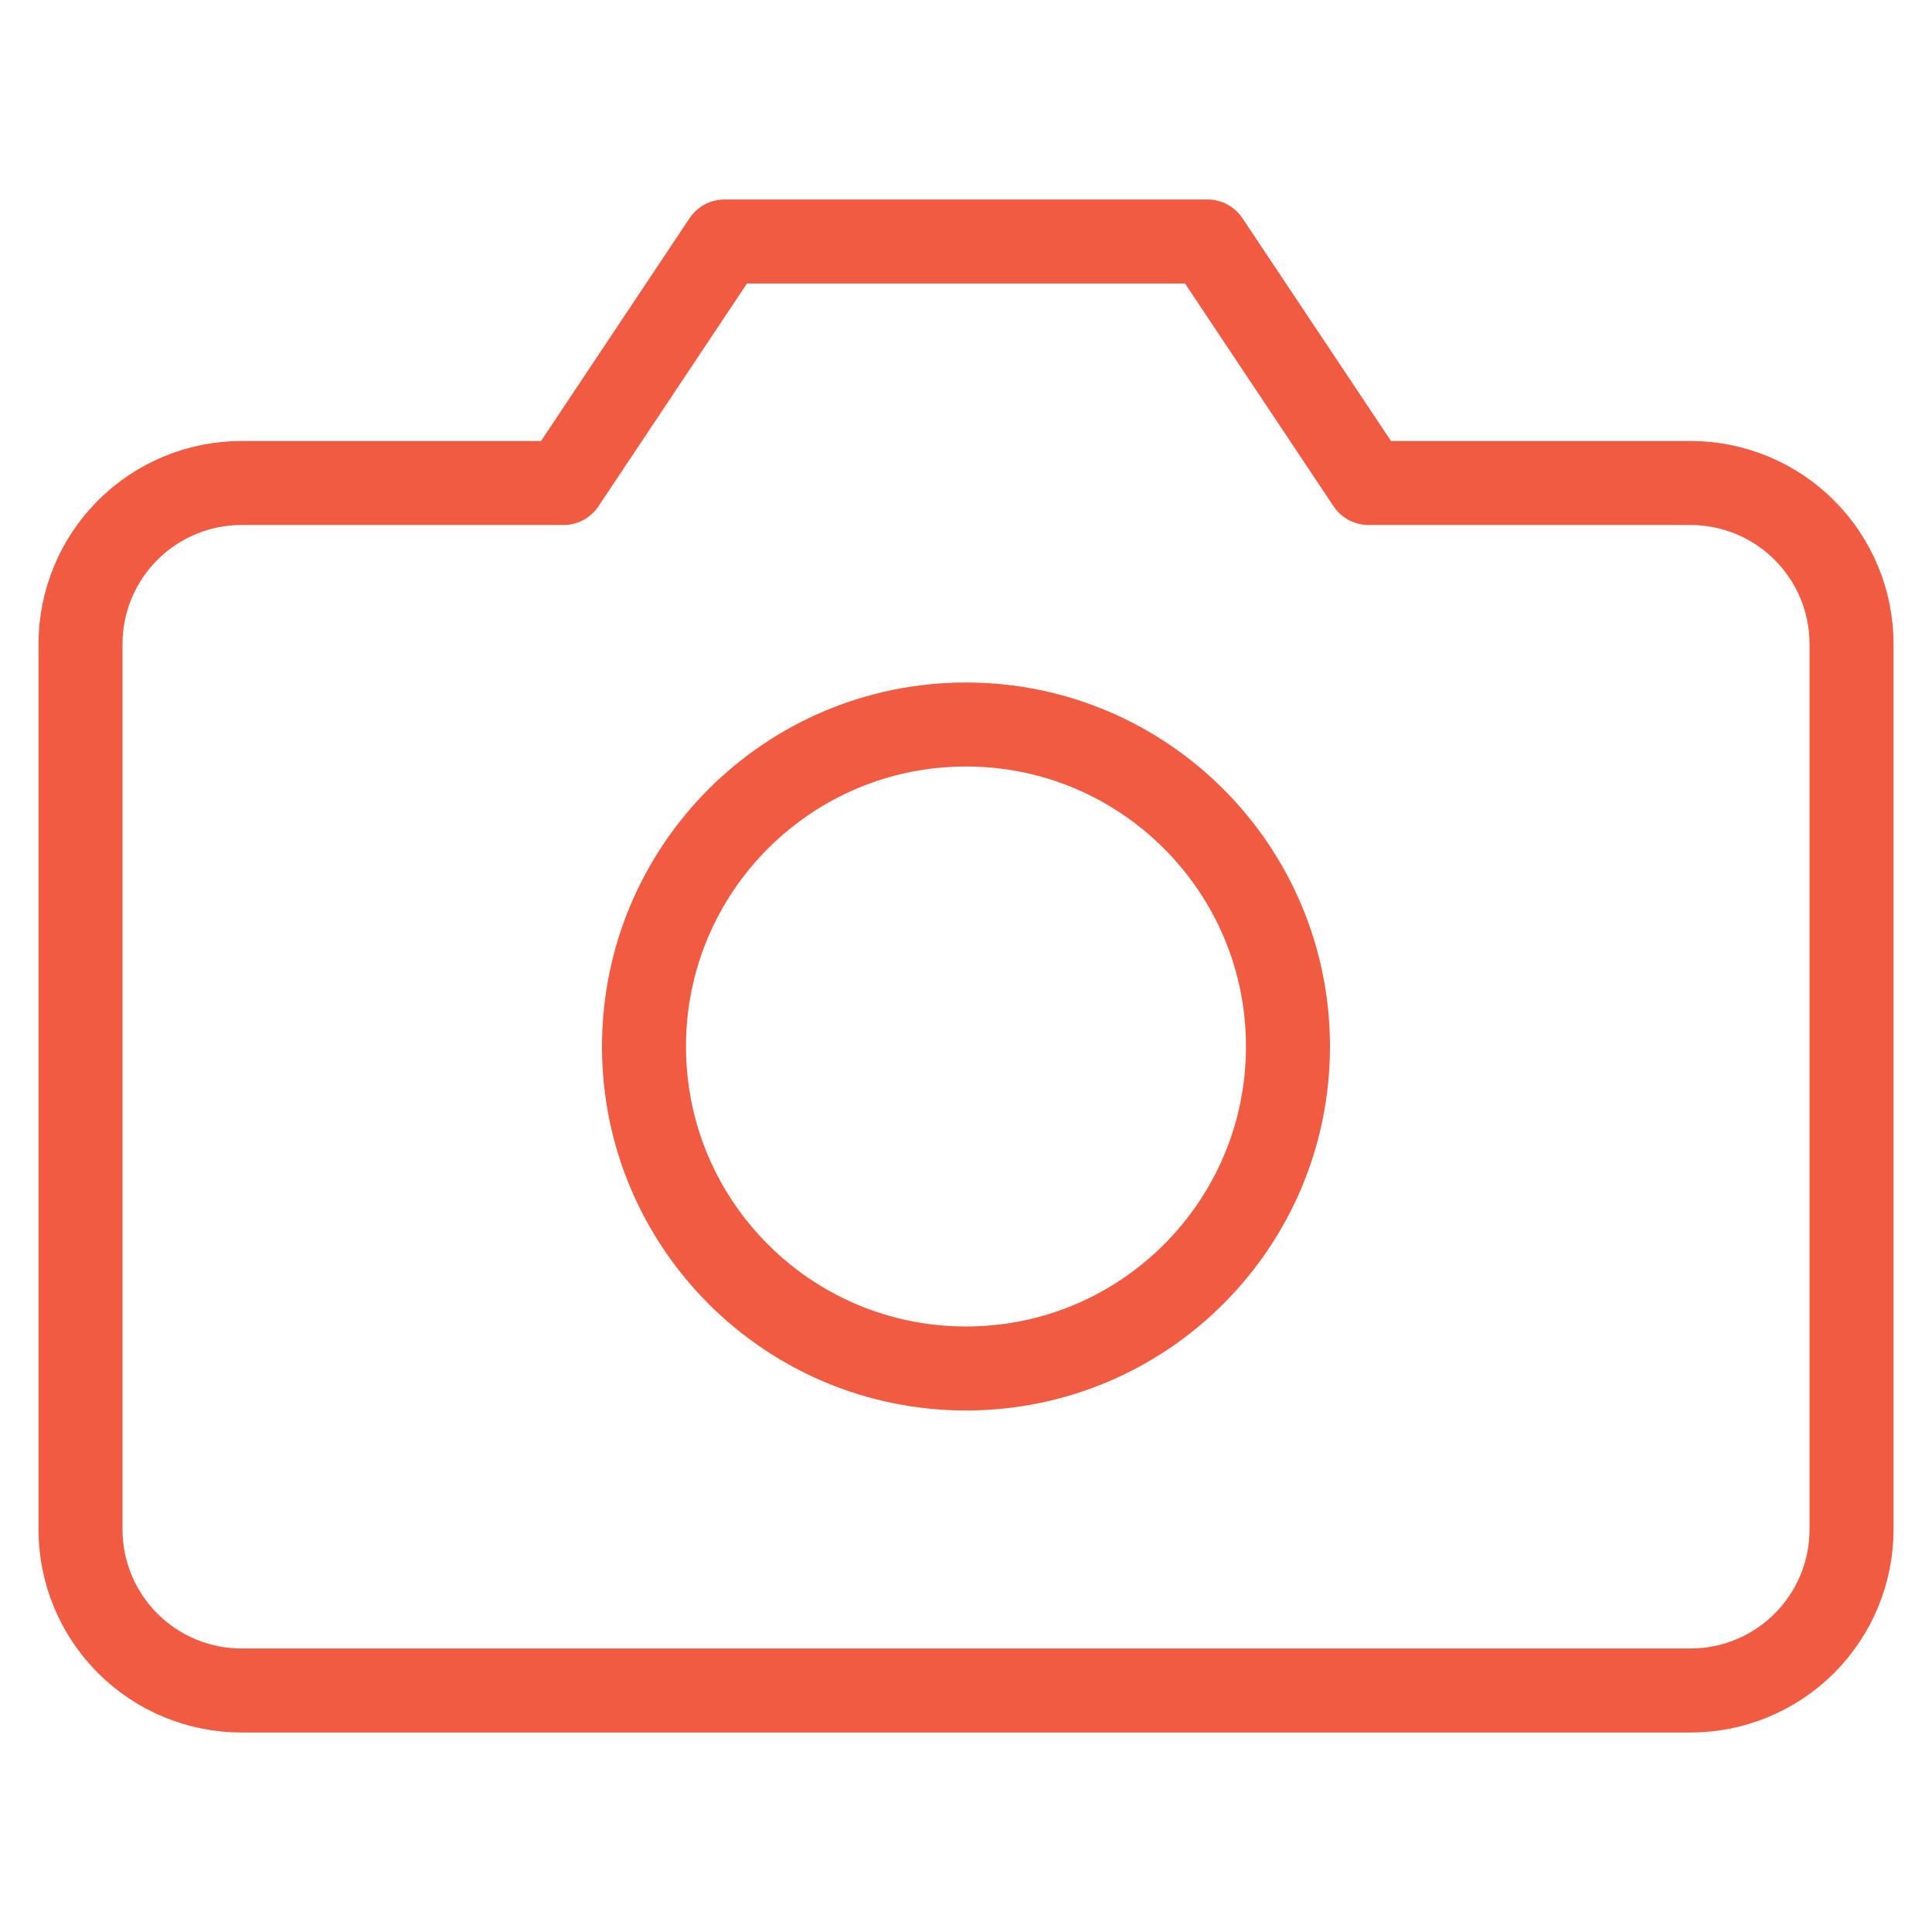
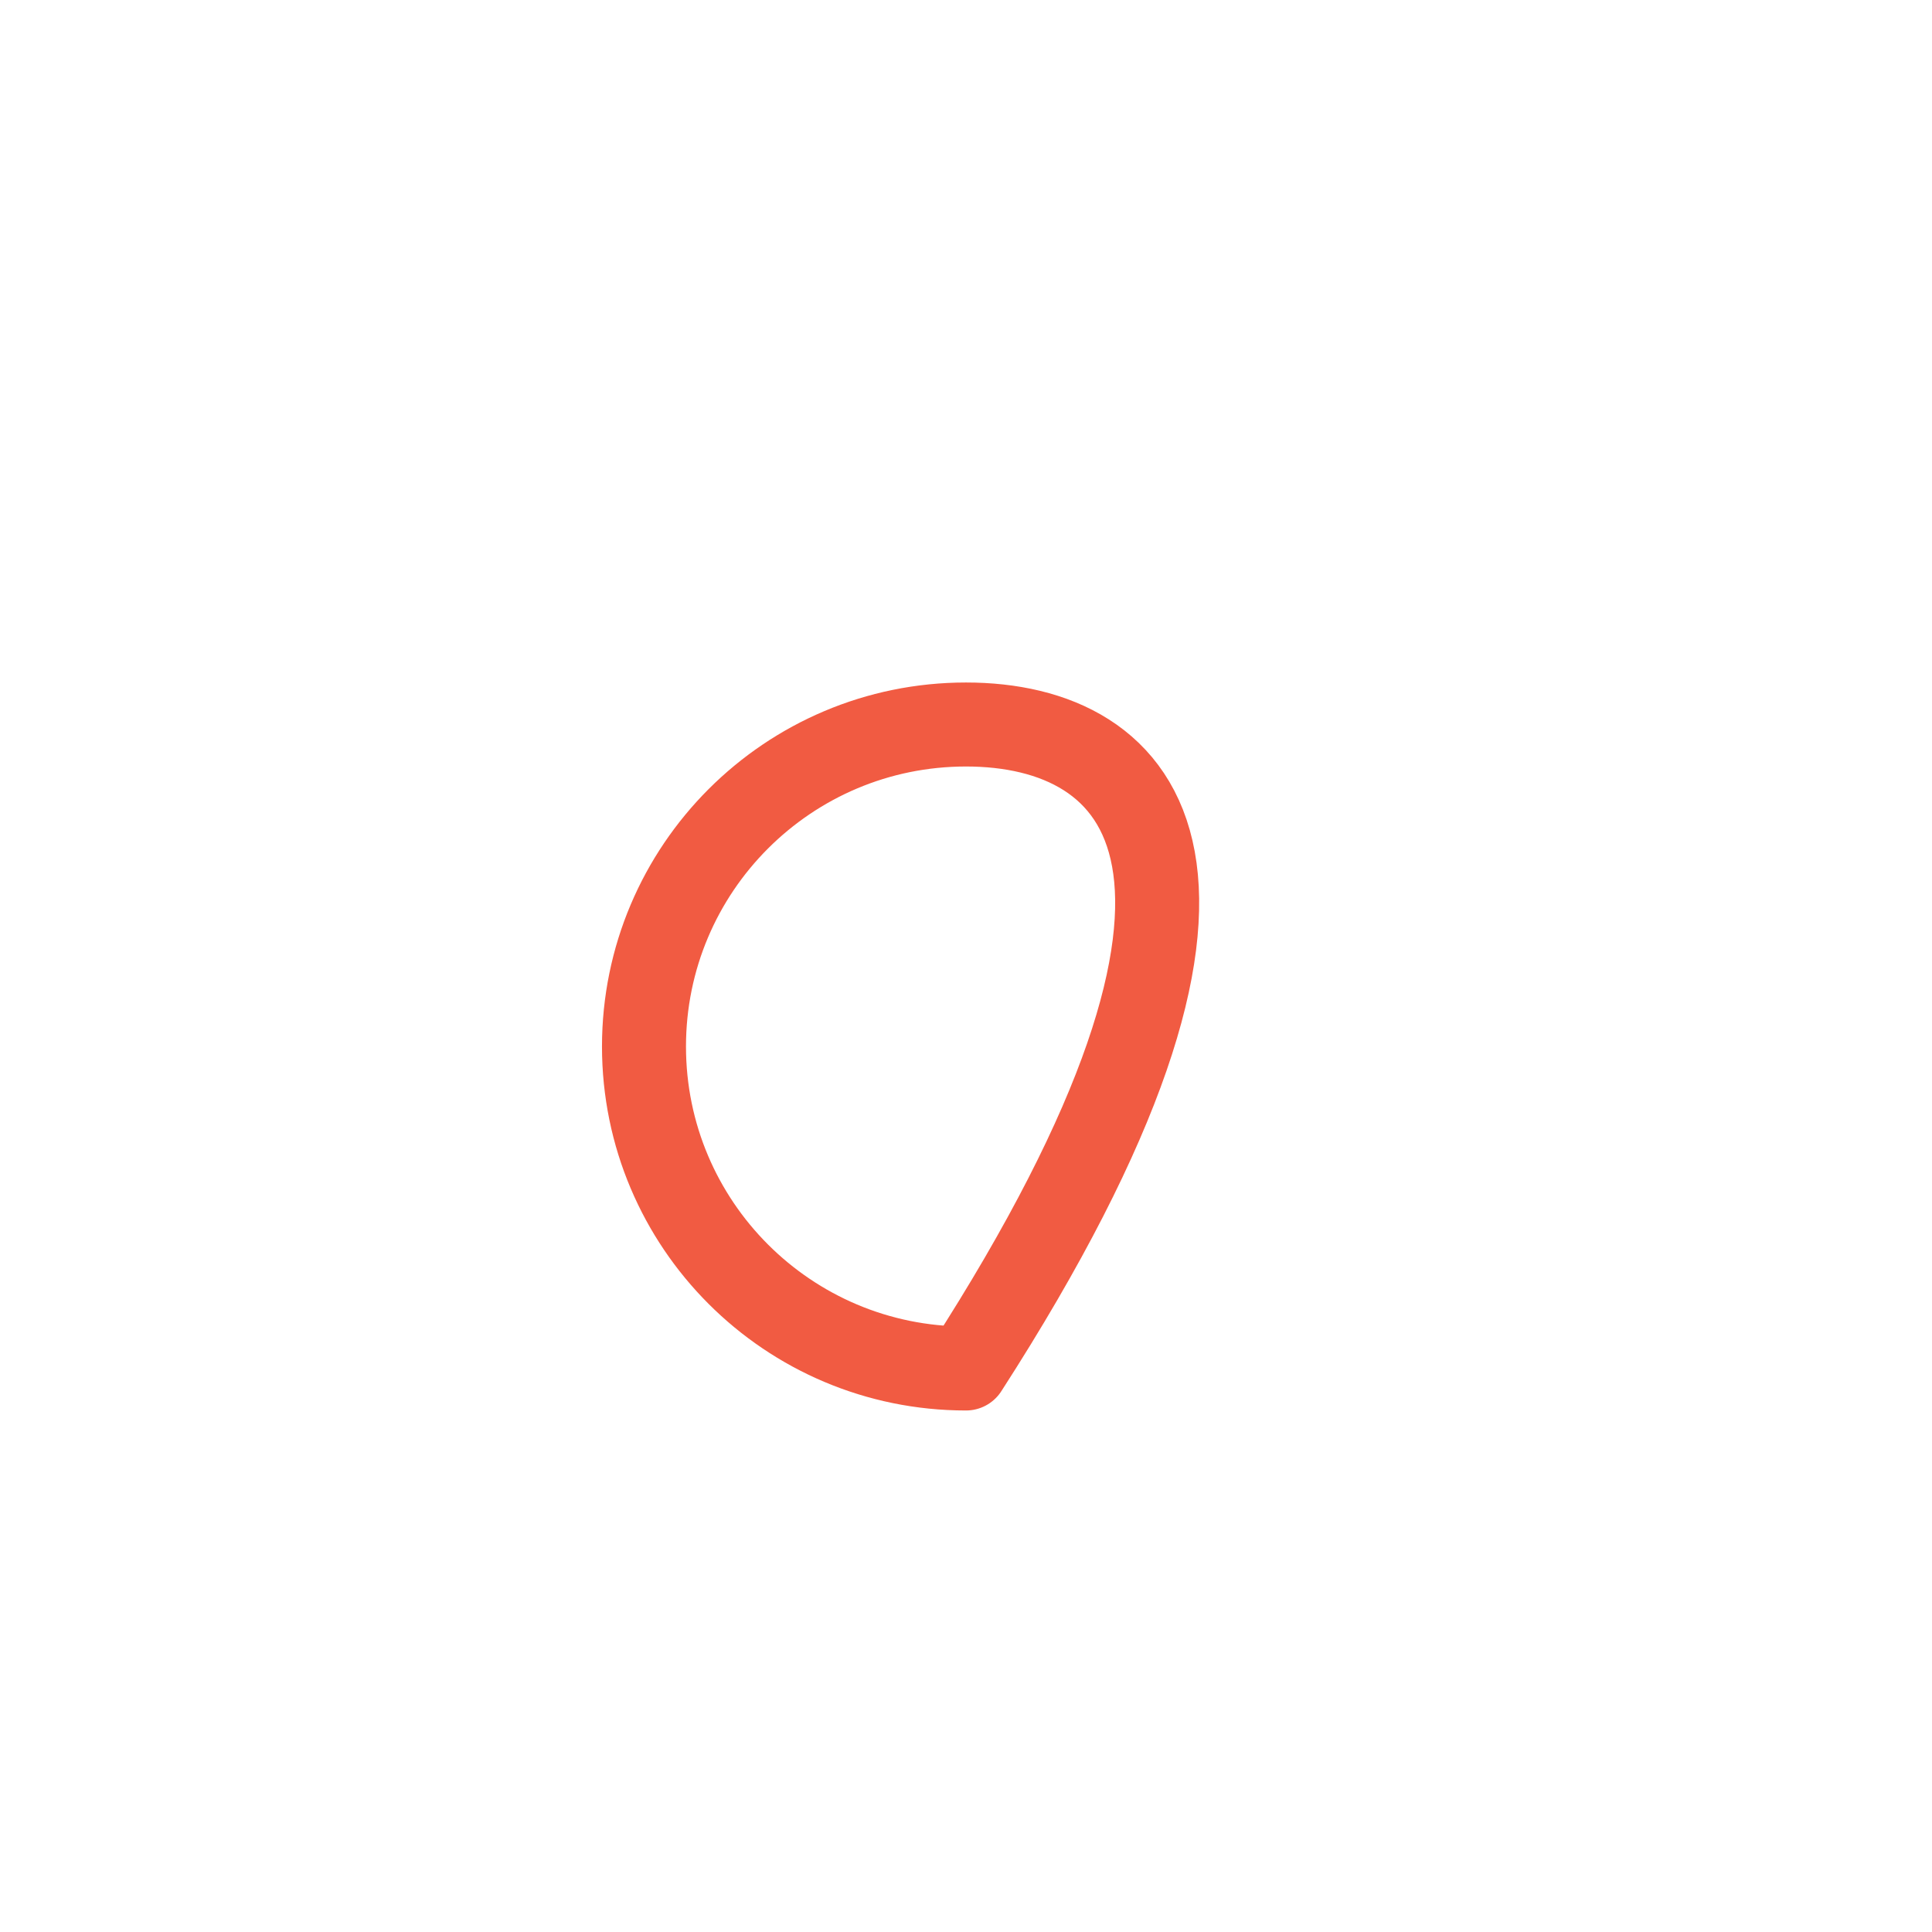
<svg xmlns="http://www.w3.org/2000/svg" width="46" height="46" viewBox="0 0 46 46" fill="none">
-   <path d="M44.084 36.417C44.084 37.433 43.68 38.408 42.961 39.127C42.242 39.846 41.267 40.25 40.25 40.25H5.75C4.734 40.25 3.759 39.846 3.04 39.127C2.321 38.408 1.917 37.433 1.917 36.417V15.333C1.917 14.317 2.321 13.342 3.04 12.623C3.759 11.904 4.734 11.5 5.75 11.5H13.417L17.25 5.75H28.75L32.584 11.5H40.25C41.267 11.5 42.242 11.904 42.961 12.623C43.68 13.342 44.084 14.317 44.084 15.333V36.417Z" stroke="#F15B42" stroke-width="2" stroke-linecap="round" stroke-linejoin="round" />
-   <path d="M23 32.583C27.234 32.583 30.666 29.151 30.666 24.917C30.666 20.683 27.234 17.25 23 17.25C18.765 17.25 15.333 20.683 15.333 24.917C15.333 29.151 18.765 32.583 23 32.583Z" stroke="#F15B42" stroke-width="2" stroke-linecap="round" stroke-linejoin="round" />
+   <path d="M23 32.583C30.666 20.683 27.234 17.25 23 17.25C18.765 17.25 15.333 20.683 15.333 24.917C15.333 29.151 18.765 32.583 23 32.583Z" stroke="#F15B42" stroke-width="2" stroke-linecap="round" stroke-linejoin="round" />
</svg>